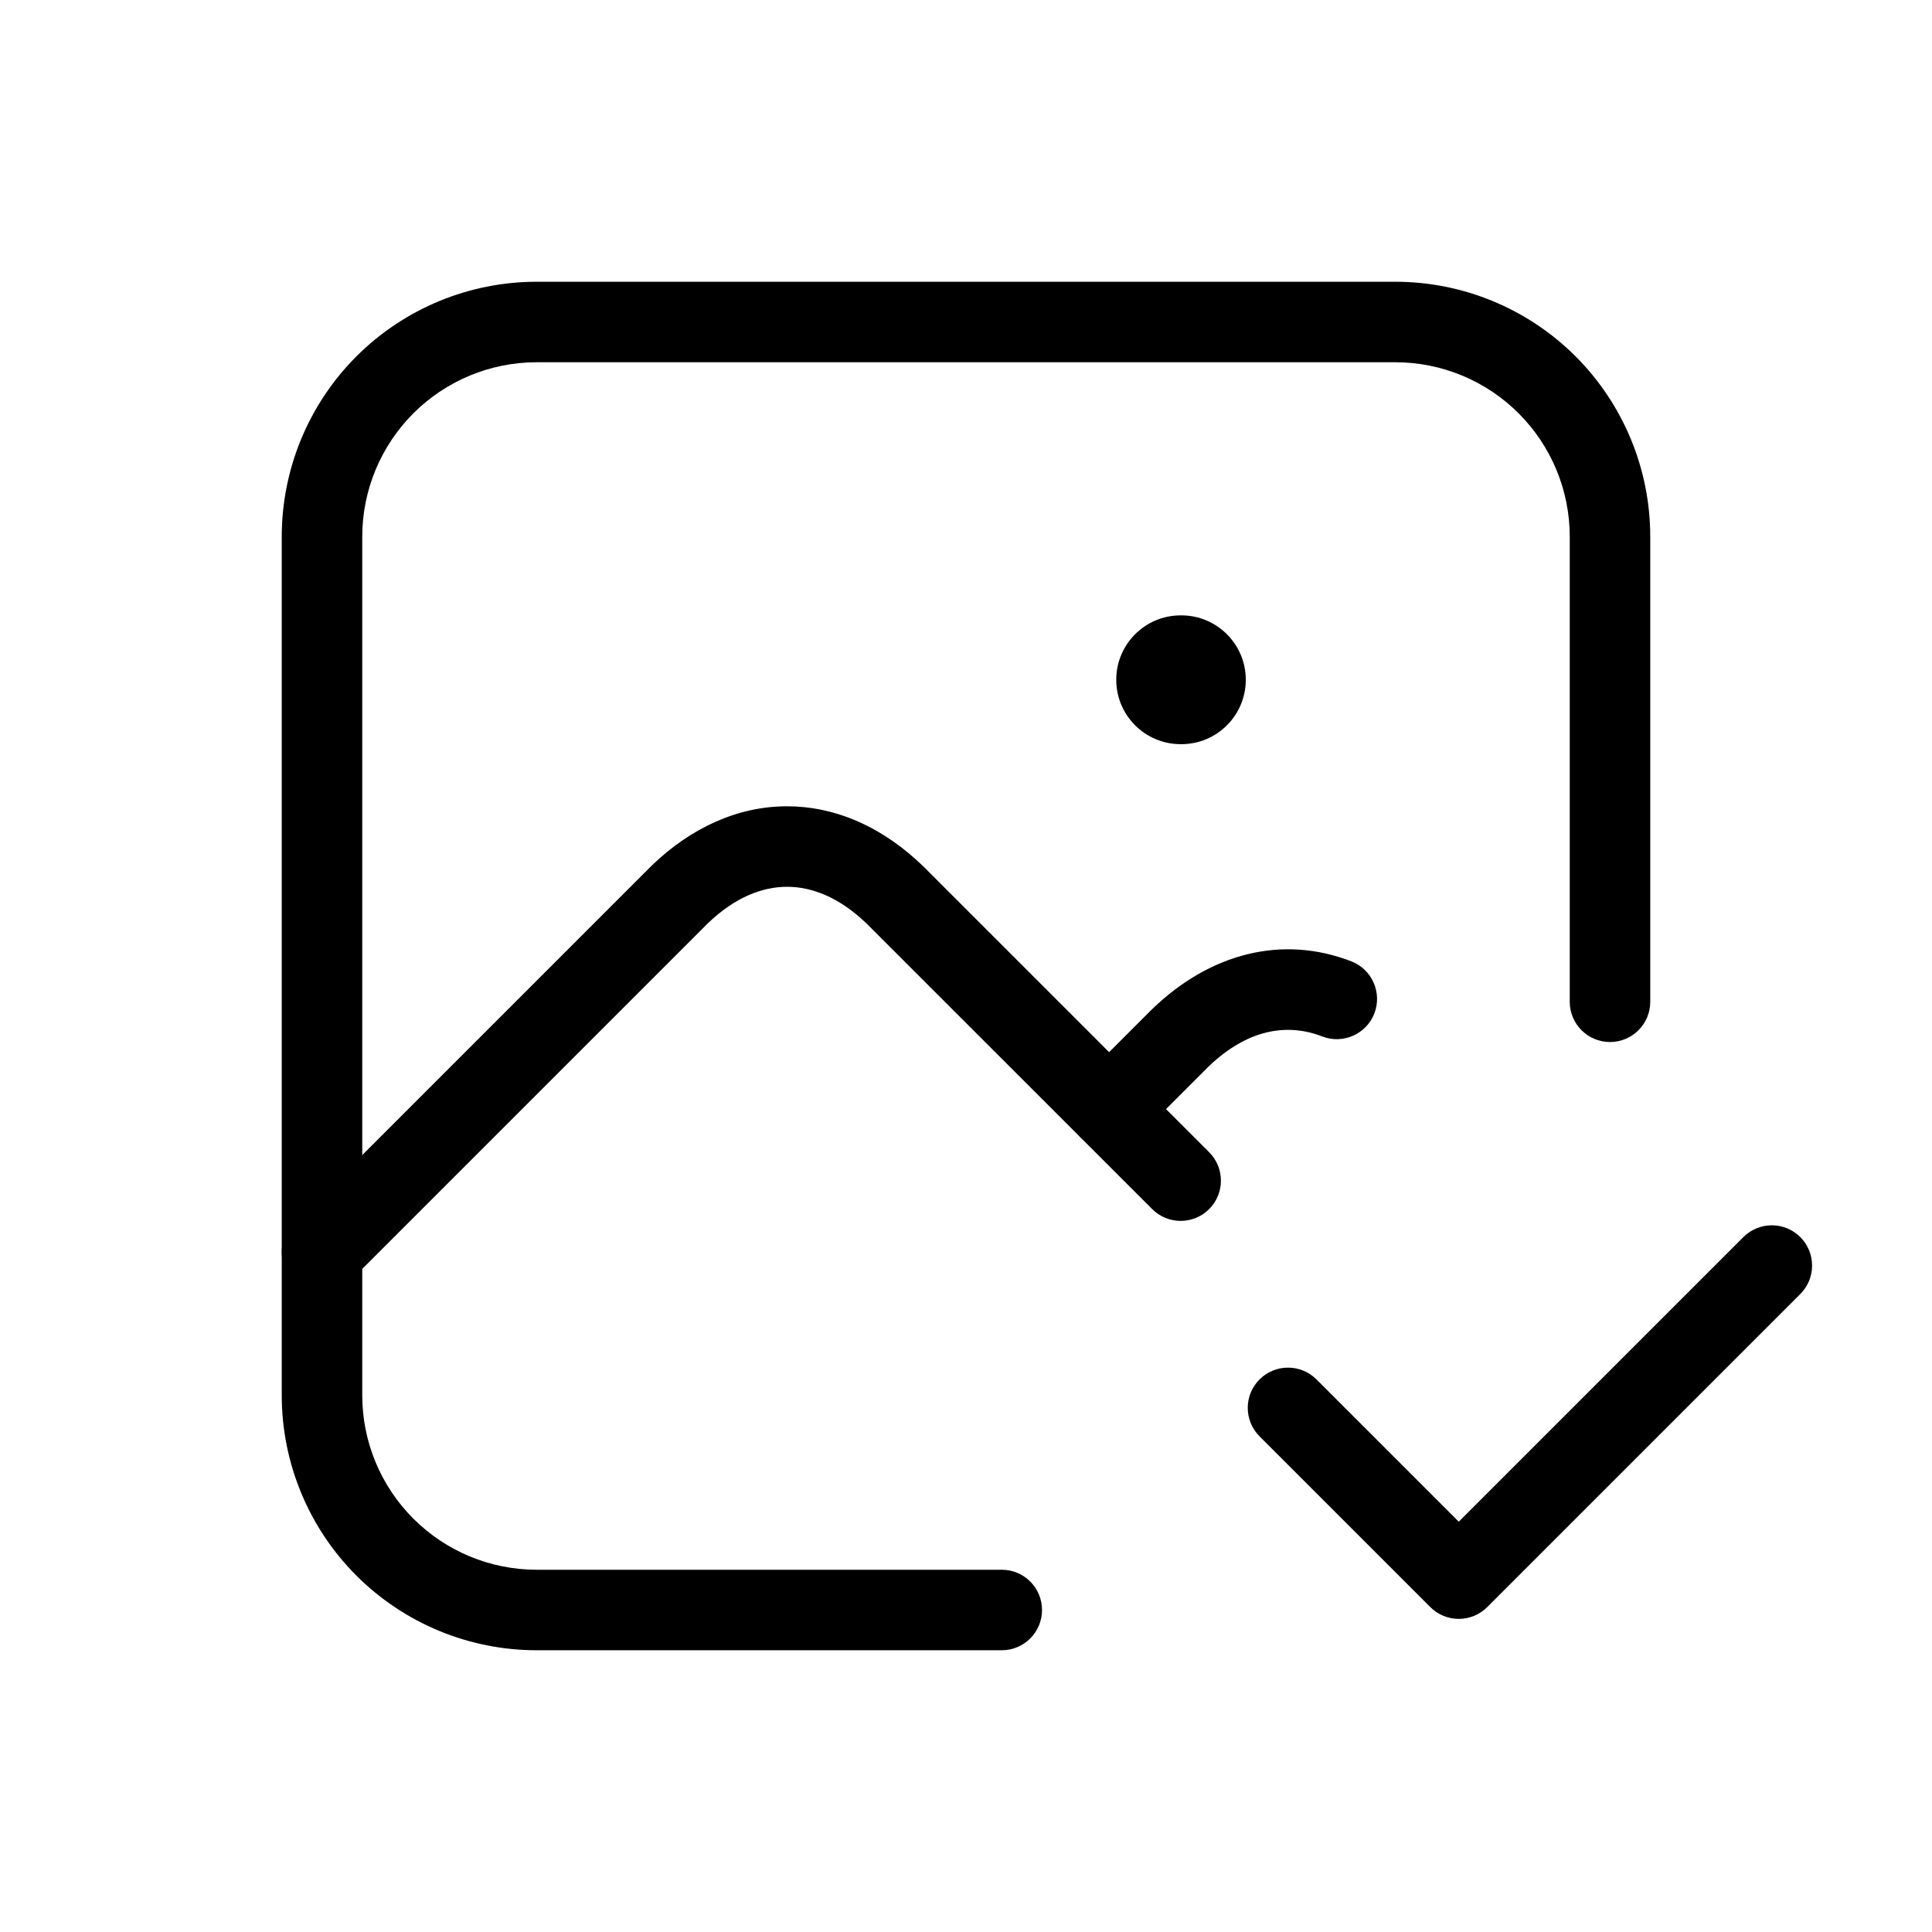
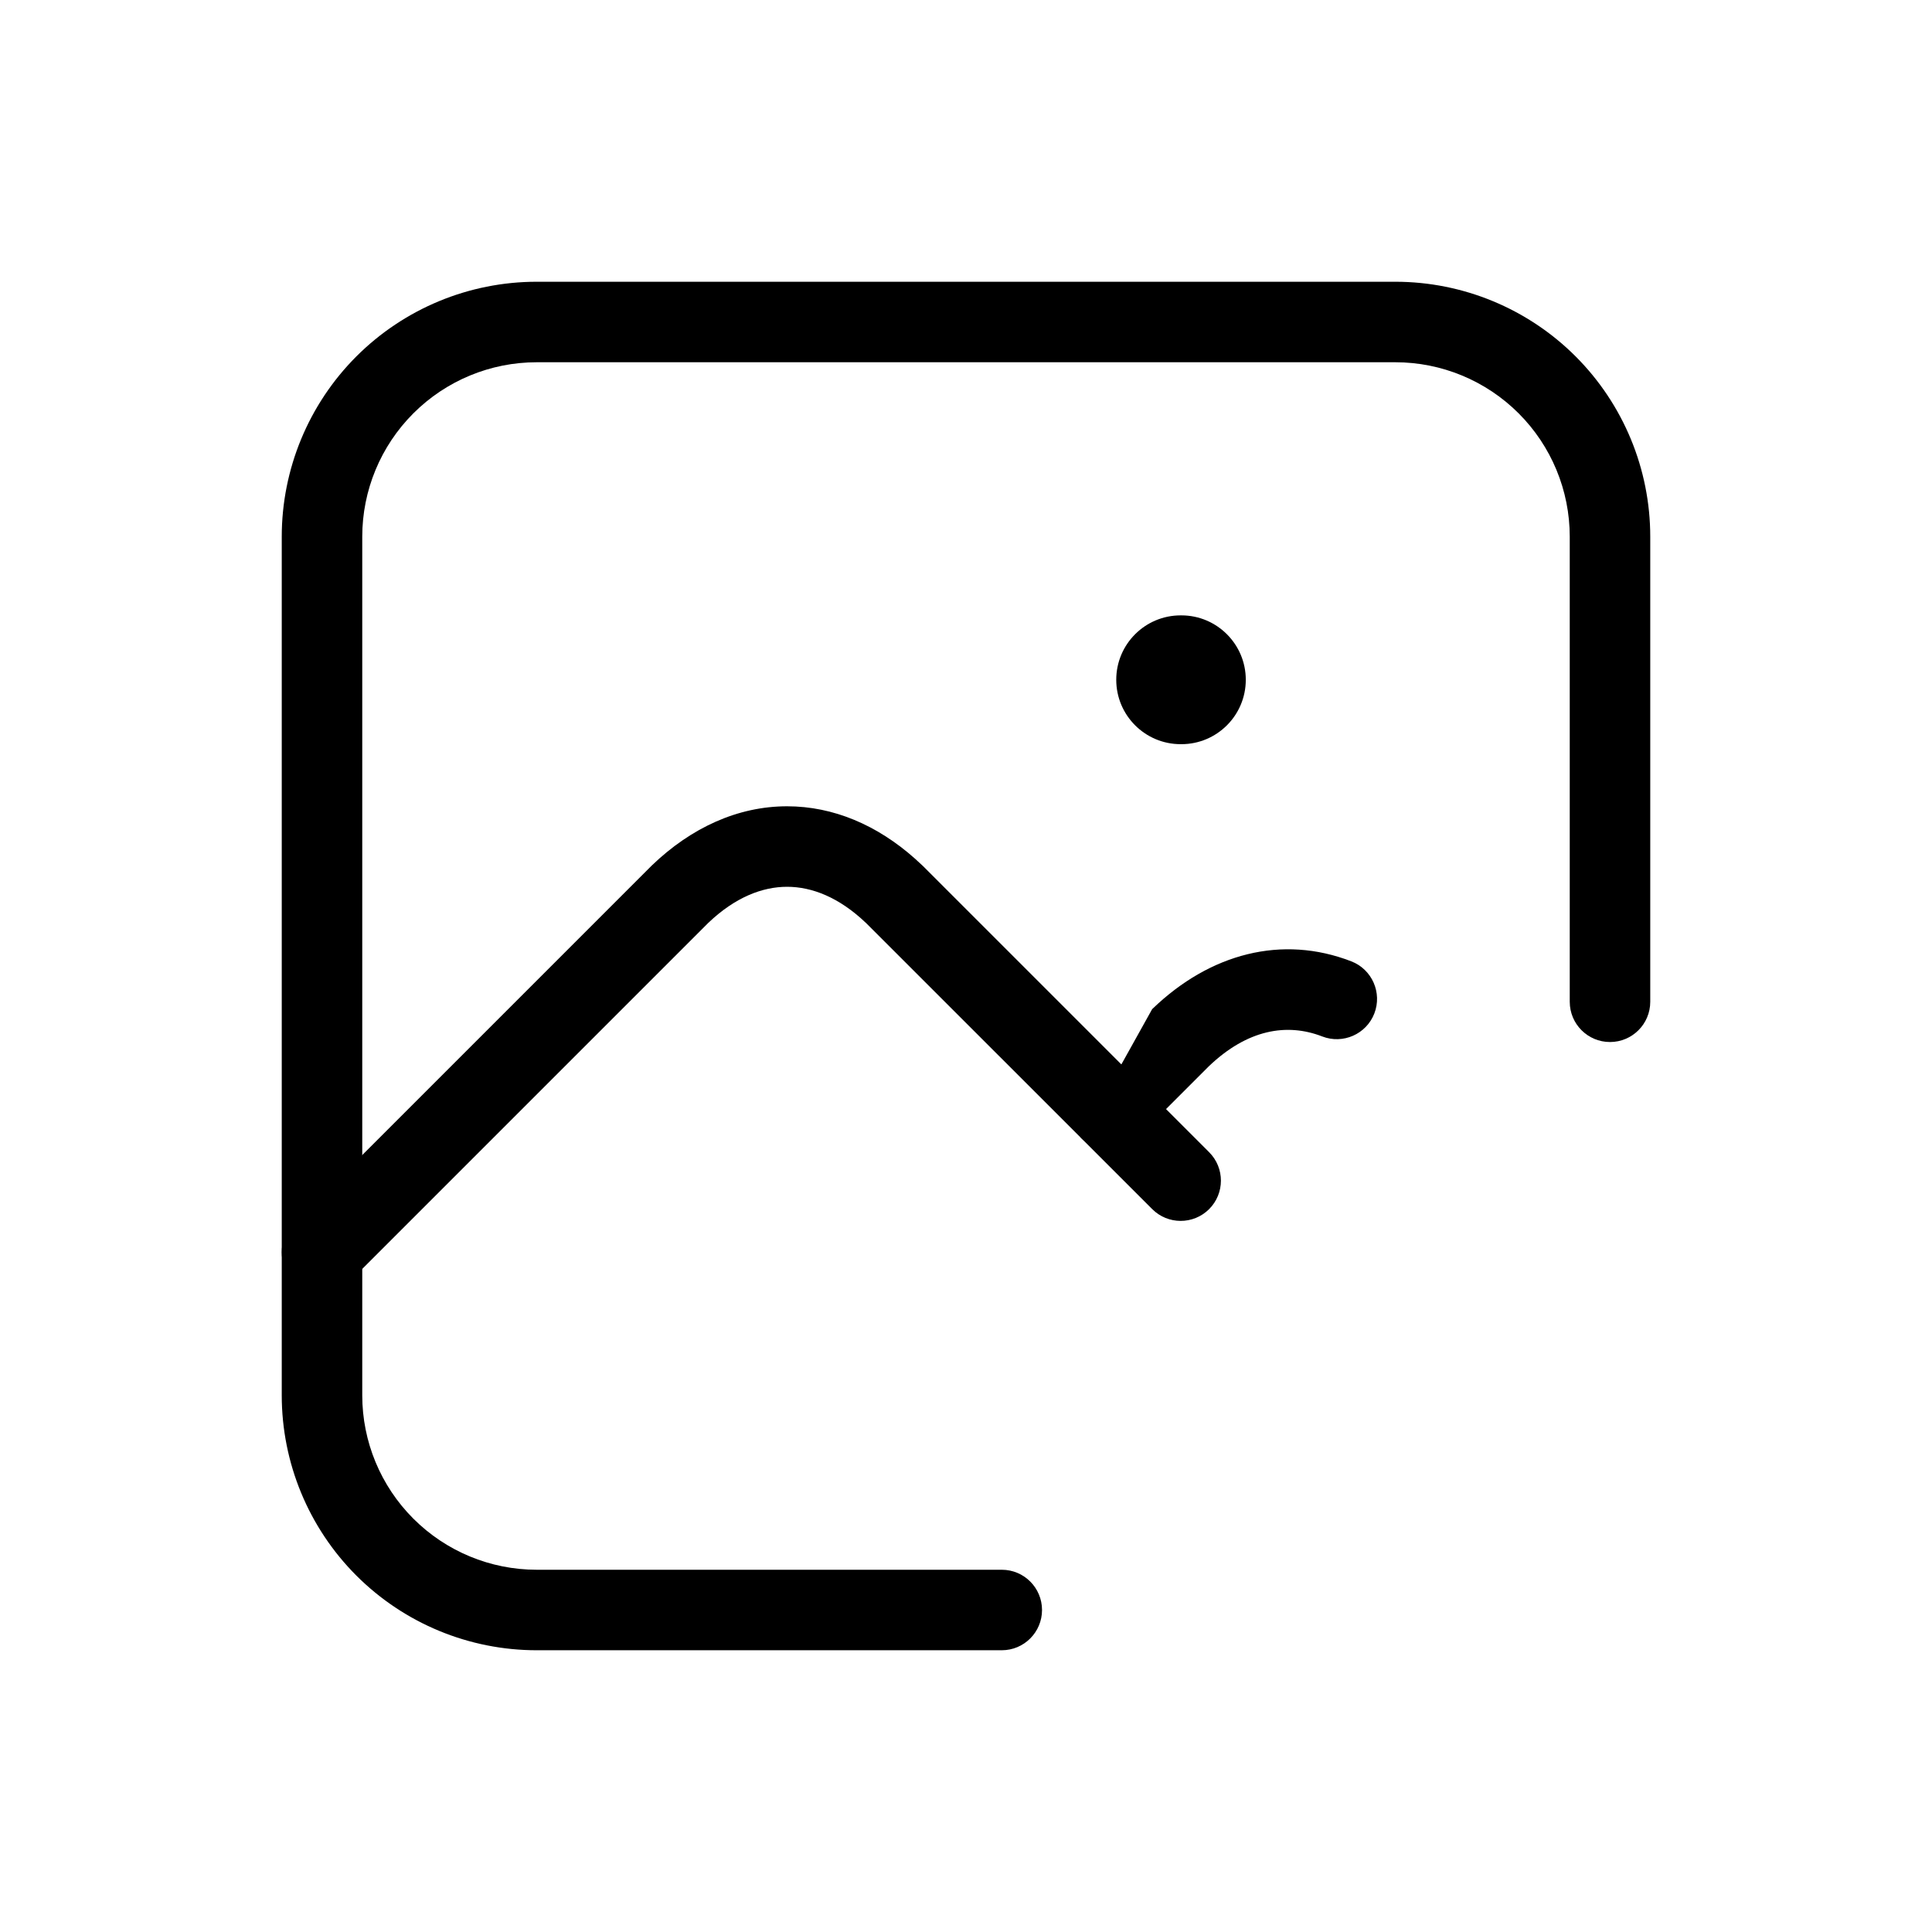
<svg xmlns="http://www.w3.org/2000/svg" width="60" height="60" viewBox="0 0 60 60" fill="none">
  <path d="M48.75 31.111V16.667C48.75 15.23 48.179 13.853 47.163 12.837C46.147 11.821 44.77 11.25 43.333 11.25H16.667C15.23 11.25 13.853 11.821 12.837 12.837C11.821 13.853 11.25 15.23 11.25 16.667V43.333C11.25 44.77 11.821 46.147 12.837 47.163C13.853 48.179 15.23 48.75 16.667 48.75H31.111C31.802 48.75 32.361 49.31 32.361 50C32.361 50.69 31.802 51.25 31.111 51.25H16.667C14.567 51.25 12.553 50.416 11.068 48.932C9.584 47.447 8.75 45.433 8.75 43.333V16.667C8.75 14.567 9.584 12.553 11.068 11.068C12.553 9.584 14.567 8.75 16.667 8.75H43.333C45.433 8.75 47.447 9.584 48.932 11.068C50.416 12.553 51.25 14.567 51.25 16.667V31.111C51.25 31.802 50.69 32.361 50 32.361C49.31 32.361 48.75 31.802 48.75 31.111Z" fill="black" />
  <path d="M36.689 19.111C37.793 19.111 38.689 20.007 38.689 21.111C38.689 22.216 37.793 23.111 36.689 23.111H36.666C35.562 23.111 34.666 22.216 34.666 21.111C34.666 20.006 35.562 19.111 36.666 19.111H36.689Z" fill="black" />
  <path d="M24.444 25.04C25.881 25.04 27.244 25.624 28.413 26.664L28.644 26.877L28.662 26.894L37.551 35.783C38.039 36.271 38.038 37.062 37.551 37.55C37.062 38.038 36.271 38.038 35.783 37.55L26.893 28.662H26.892C26.055 27.863 25.209 27.54 24.444 27.54C23.679 27.54 22.833 27.862 21.995 28.662L10.884 39.773C10.396 40.261 9.604 40.261 9.116 39.773C8.628 39.285 8.628 38.493 9.116 38.005L20.244 26.877C21.463 25.705 22.912 25.04 24.444 25.04Z" fill="black" />
-   <path d="M35.801 31.321C37.58 29.611 39.815 29.021 41.968 29.856C42.611 30.106 42.93 30.831 42.681 31.475C42.431 32.118 41.707 32.437 41.063 32.188C39.966 31.762 38.738 31.97 37.544 33.112L35.328 35.328C34.84 35.816 34.049 35.816 33.56 35.328C33.072 34.84 33.072 34.049 33.56 33.56L35.782 31.338C35.788 31.332 35.795 31.327 35.801 31.321Z" fill="black" />
-   <path d="M39.116 44.606C38.628 44.118 38.628 43.327 39.116 42.839C39.605 42.351 40.396 42.351 40.884 42.839L45.303 47.258L54.142 38.419C54.63 37.931 55.422 37.931 55.91 38.419C56.398 38.907 56.398 39.699 55.91 40.187L46.187 49.91C45.953 50.144 45.635 50.276 45.303 50.276C44.972 50.276 44.654 50.144 44.42 49.91L39.116 44.606Z" fill="black" />
+   <path d="M35.801 31.321C37.58 29.611 39.815 29.021 41.968 29.856C42.611 30.106 42.93 30.831 42.681 31.475C42.431 32.118 41.707 32.437 41.063 32.188C39.966 31.762 38.738 31.97 37.544 33.112L35.328 35.328C34.84 35.816 34.049 35.816 33.56 35.328L35.782 31.338C35.788 31.332 35.795 31.327 35.801 31.321Z" fill="black" />
</svg>